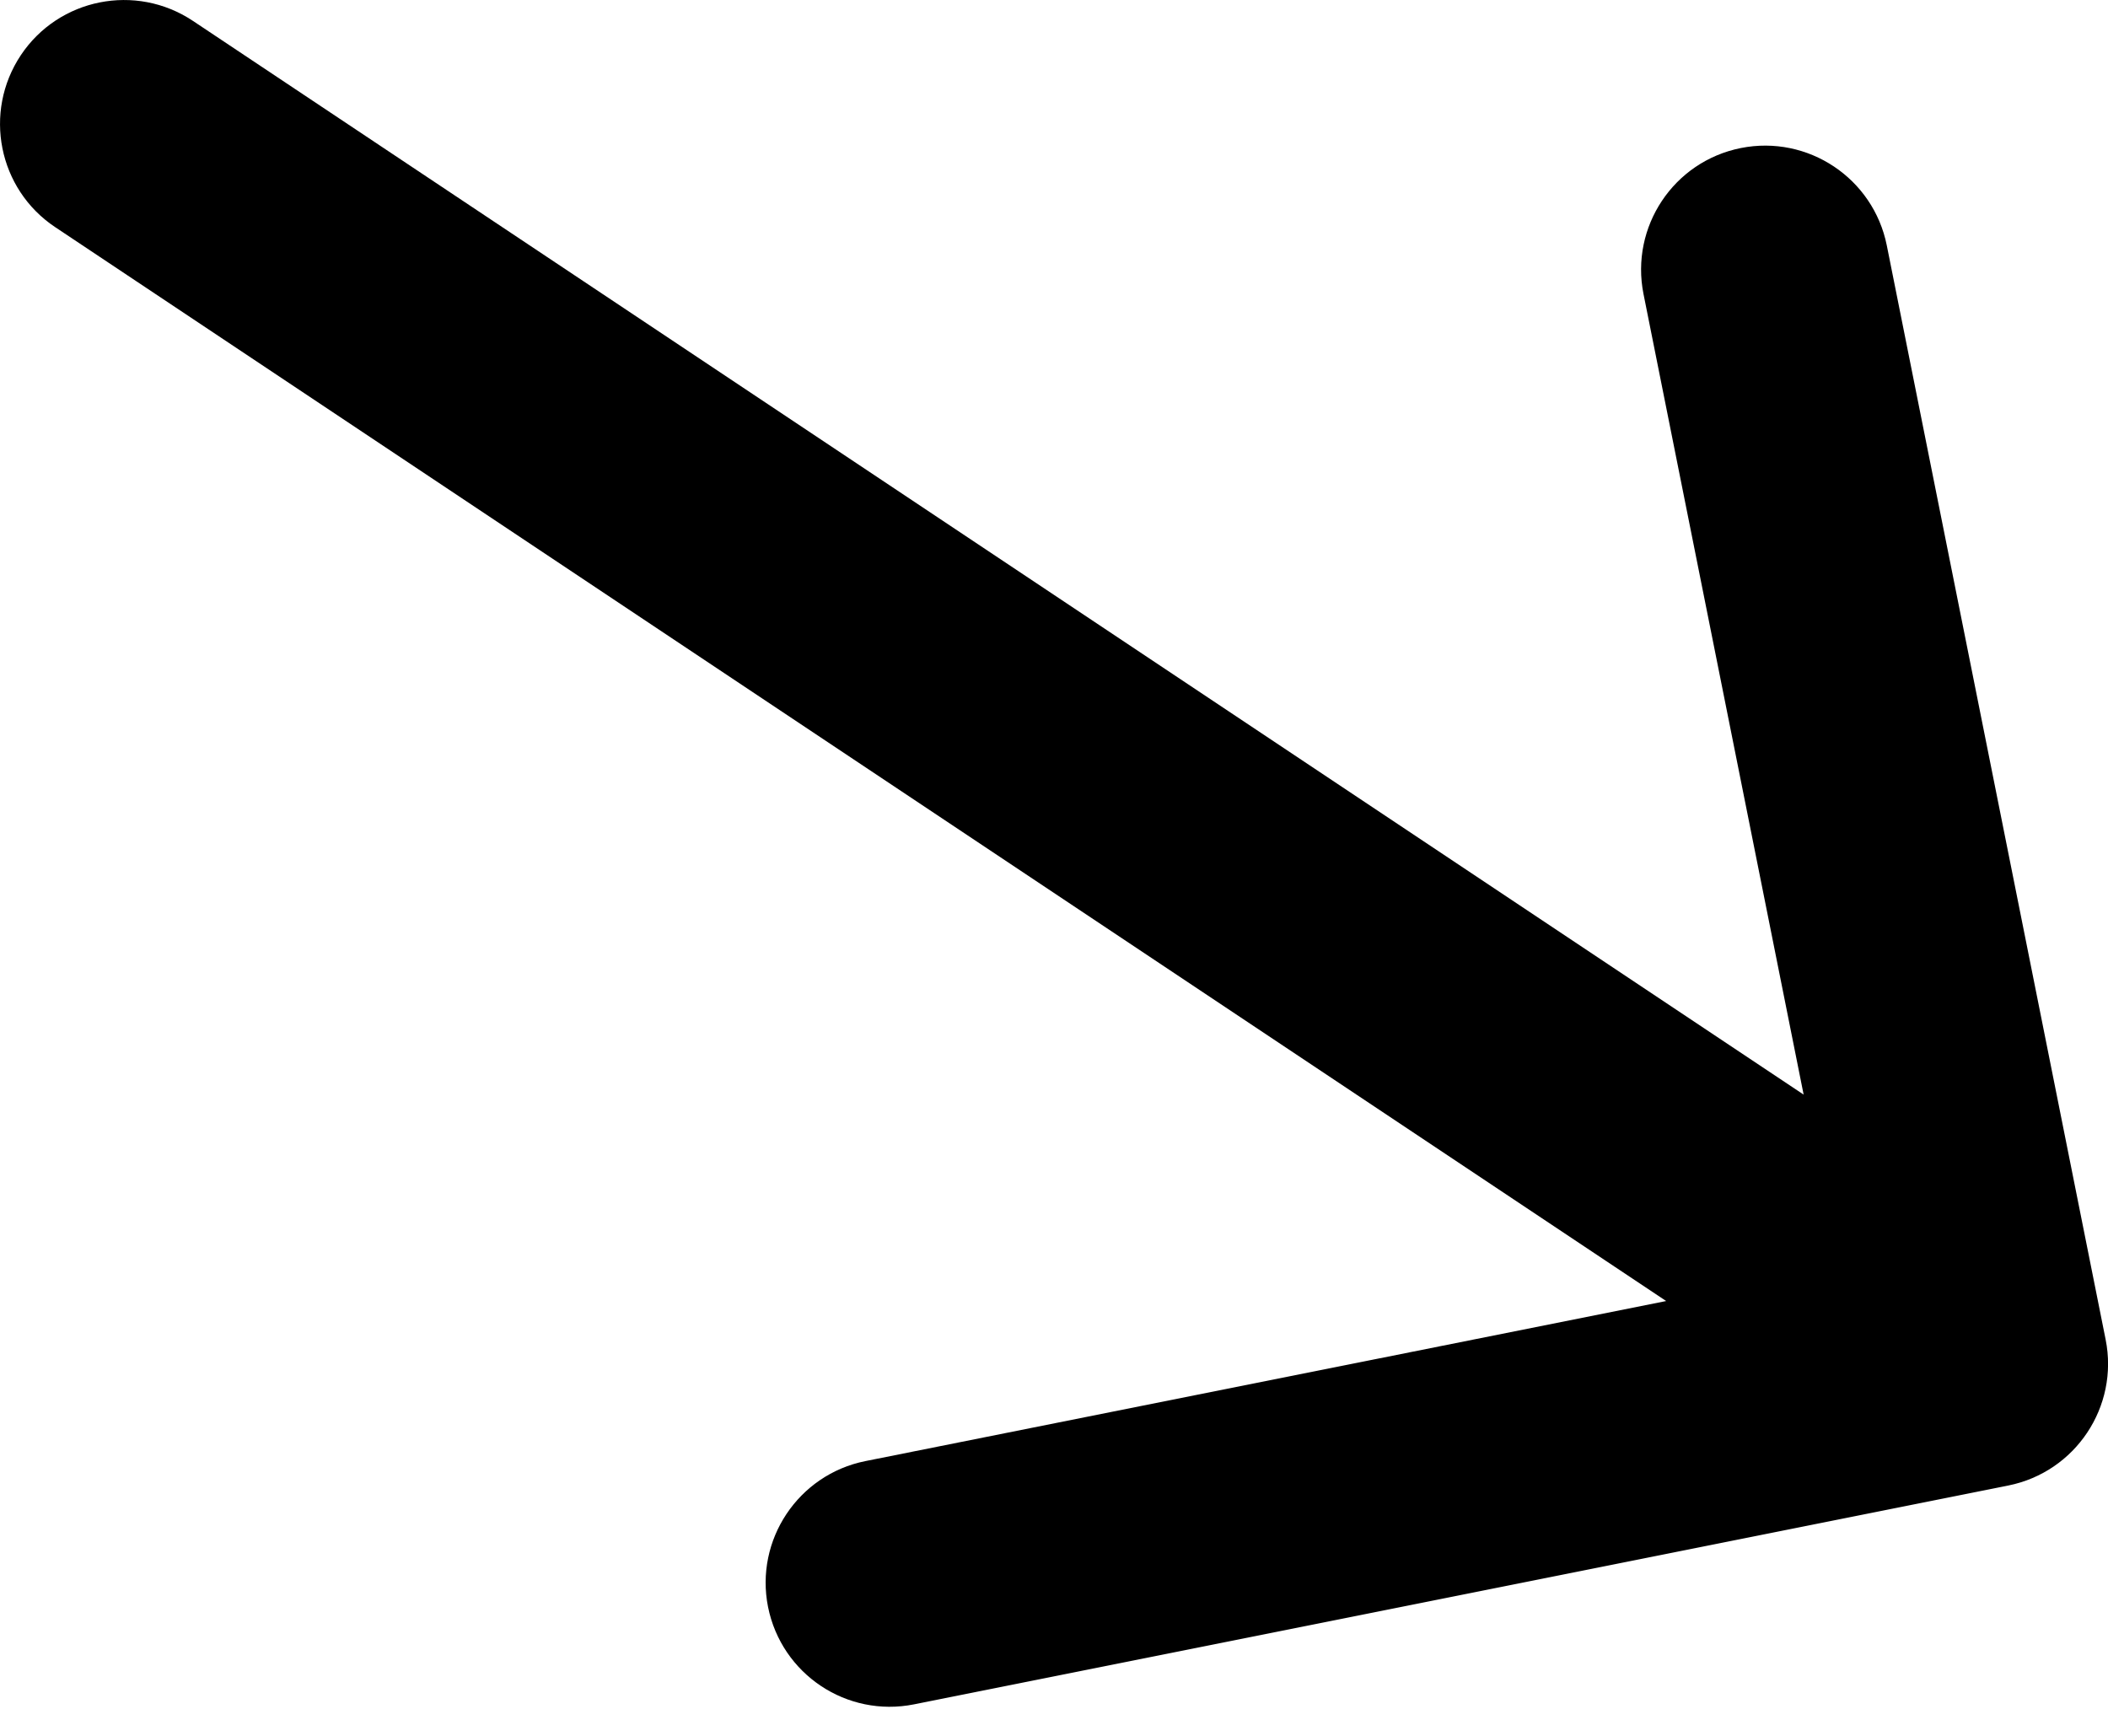
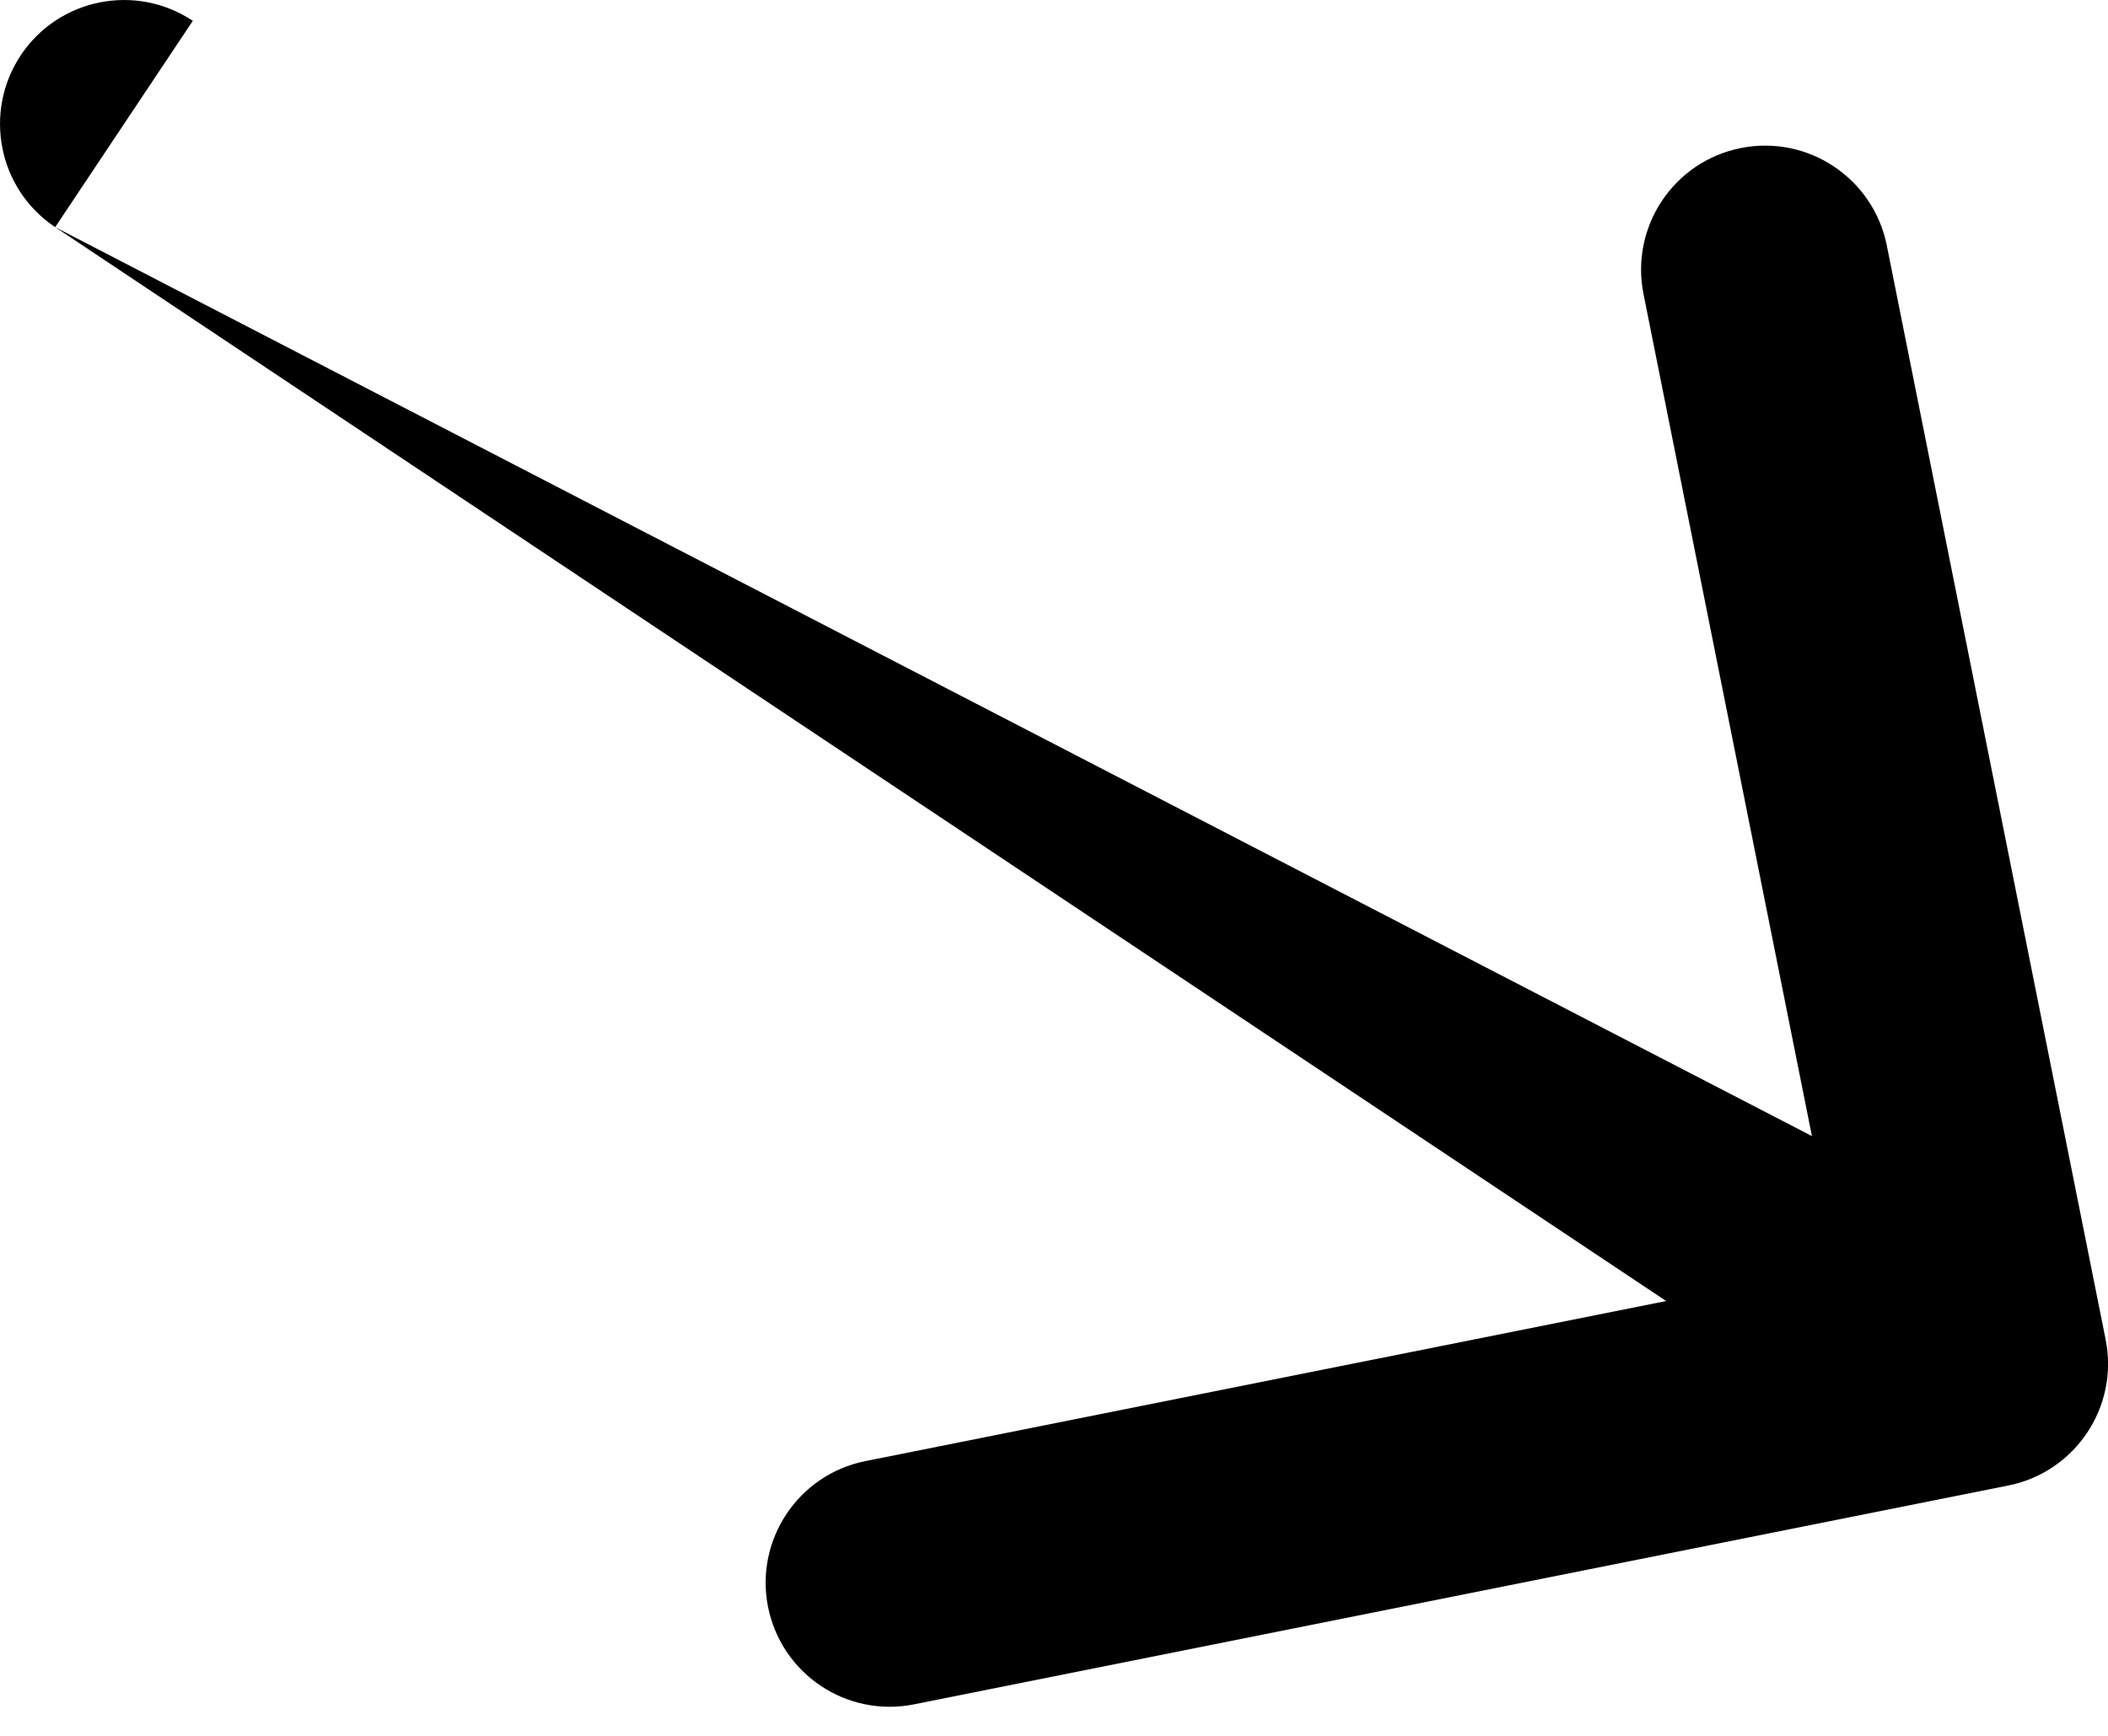
<svg xmlns="http://www.w3.org/2000/svg" width="17" height="14" viewBox="0 0 17 14" fill="none">
-   <path d="M1.555 0.168C1.095 -0.138 0.474 -0.014 0.168 0.445C-0.138 0.905 -0.014 1.526 0.445 1.832L1.555 0.168ZM16.196 11.981C16.738 11.872 17.089 11.345 16.981 10.804L15.216 1.979C15.107 1.437 14.58 1.086 14.039 1.194C13.497 1.302 13.146 1.829 13.254 2.371L14.823 10.216L6.979 11.784C6.437 11.893 6.086 12.42 6.194 12.961C6.303 13.503 6.829 13.854 7.371 13.746L16.196 11.981ZM0.445 1.832L15.445 11.832L16.555 10.168L1.555 0.168L0.445 1.832Z" fill="black" />
+   <path d="M1.555 0.168C1.095 -0.138 0.474 -0.014 0.168 0.445C-0.138 0.905 -0.014 1.526 0.445 1.832L1.555 0.168ZM16.196 11.981C16.738 11.872 17.089 11.345 16.981 10.804L15.216 1.979C15.107 1.437 14.58 1.086 14.039 1.194C13.497 1.302 13.146 1.829 13.254 2.371L14.823 10.216L6.979 11.784C6.437 11.893 6.086 12.42 6.194 12.961C6.303 13.503 6.829 13.854 7.371 13.746L16.196 11.981ZM0.445 1.832L15.445 11.832L16.555 10.168L0.445 1.832Z" fill="black" />
</svg>